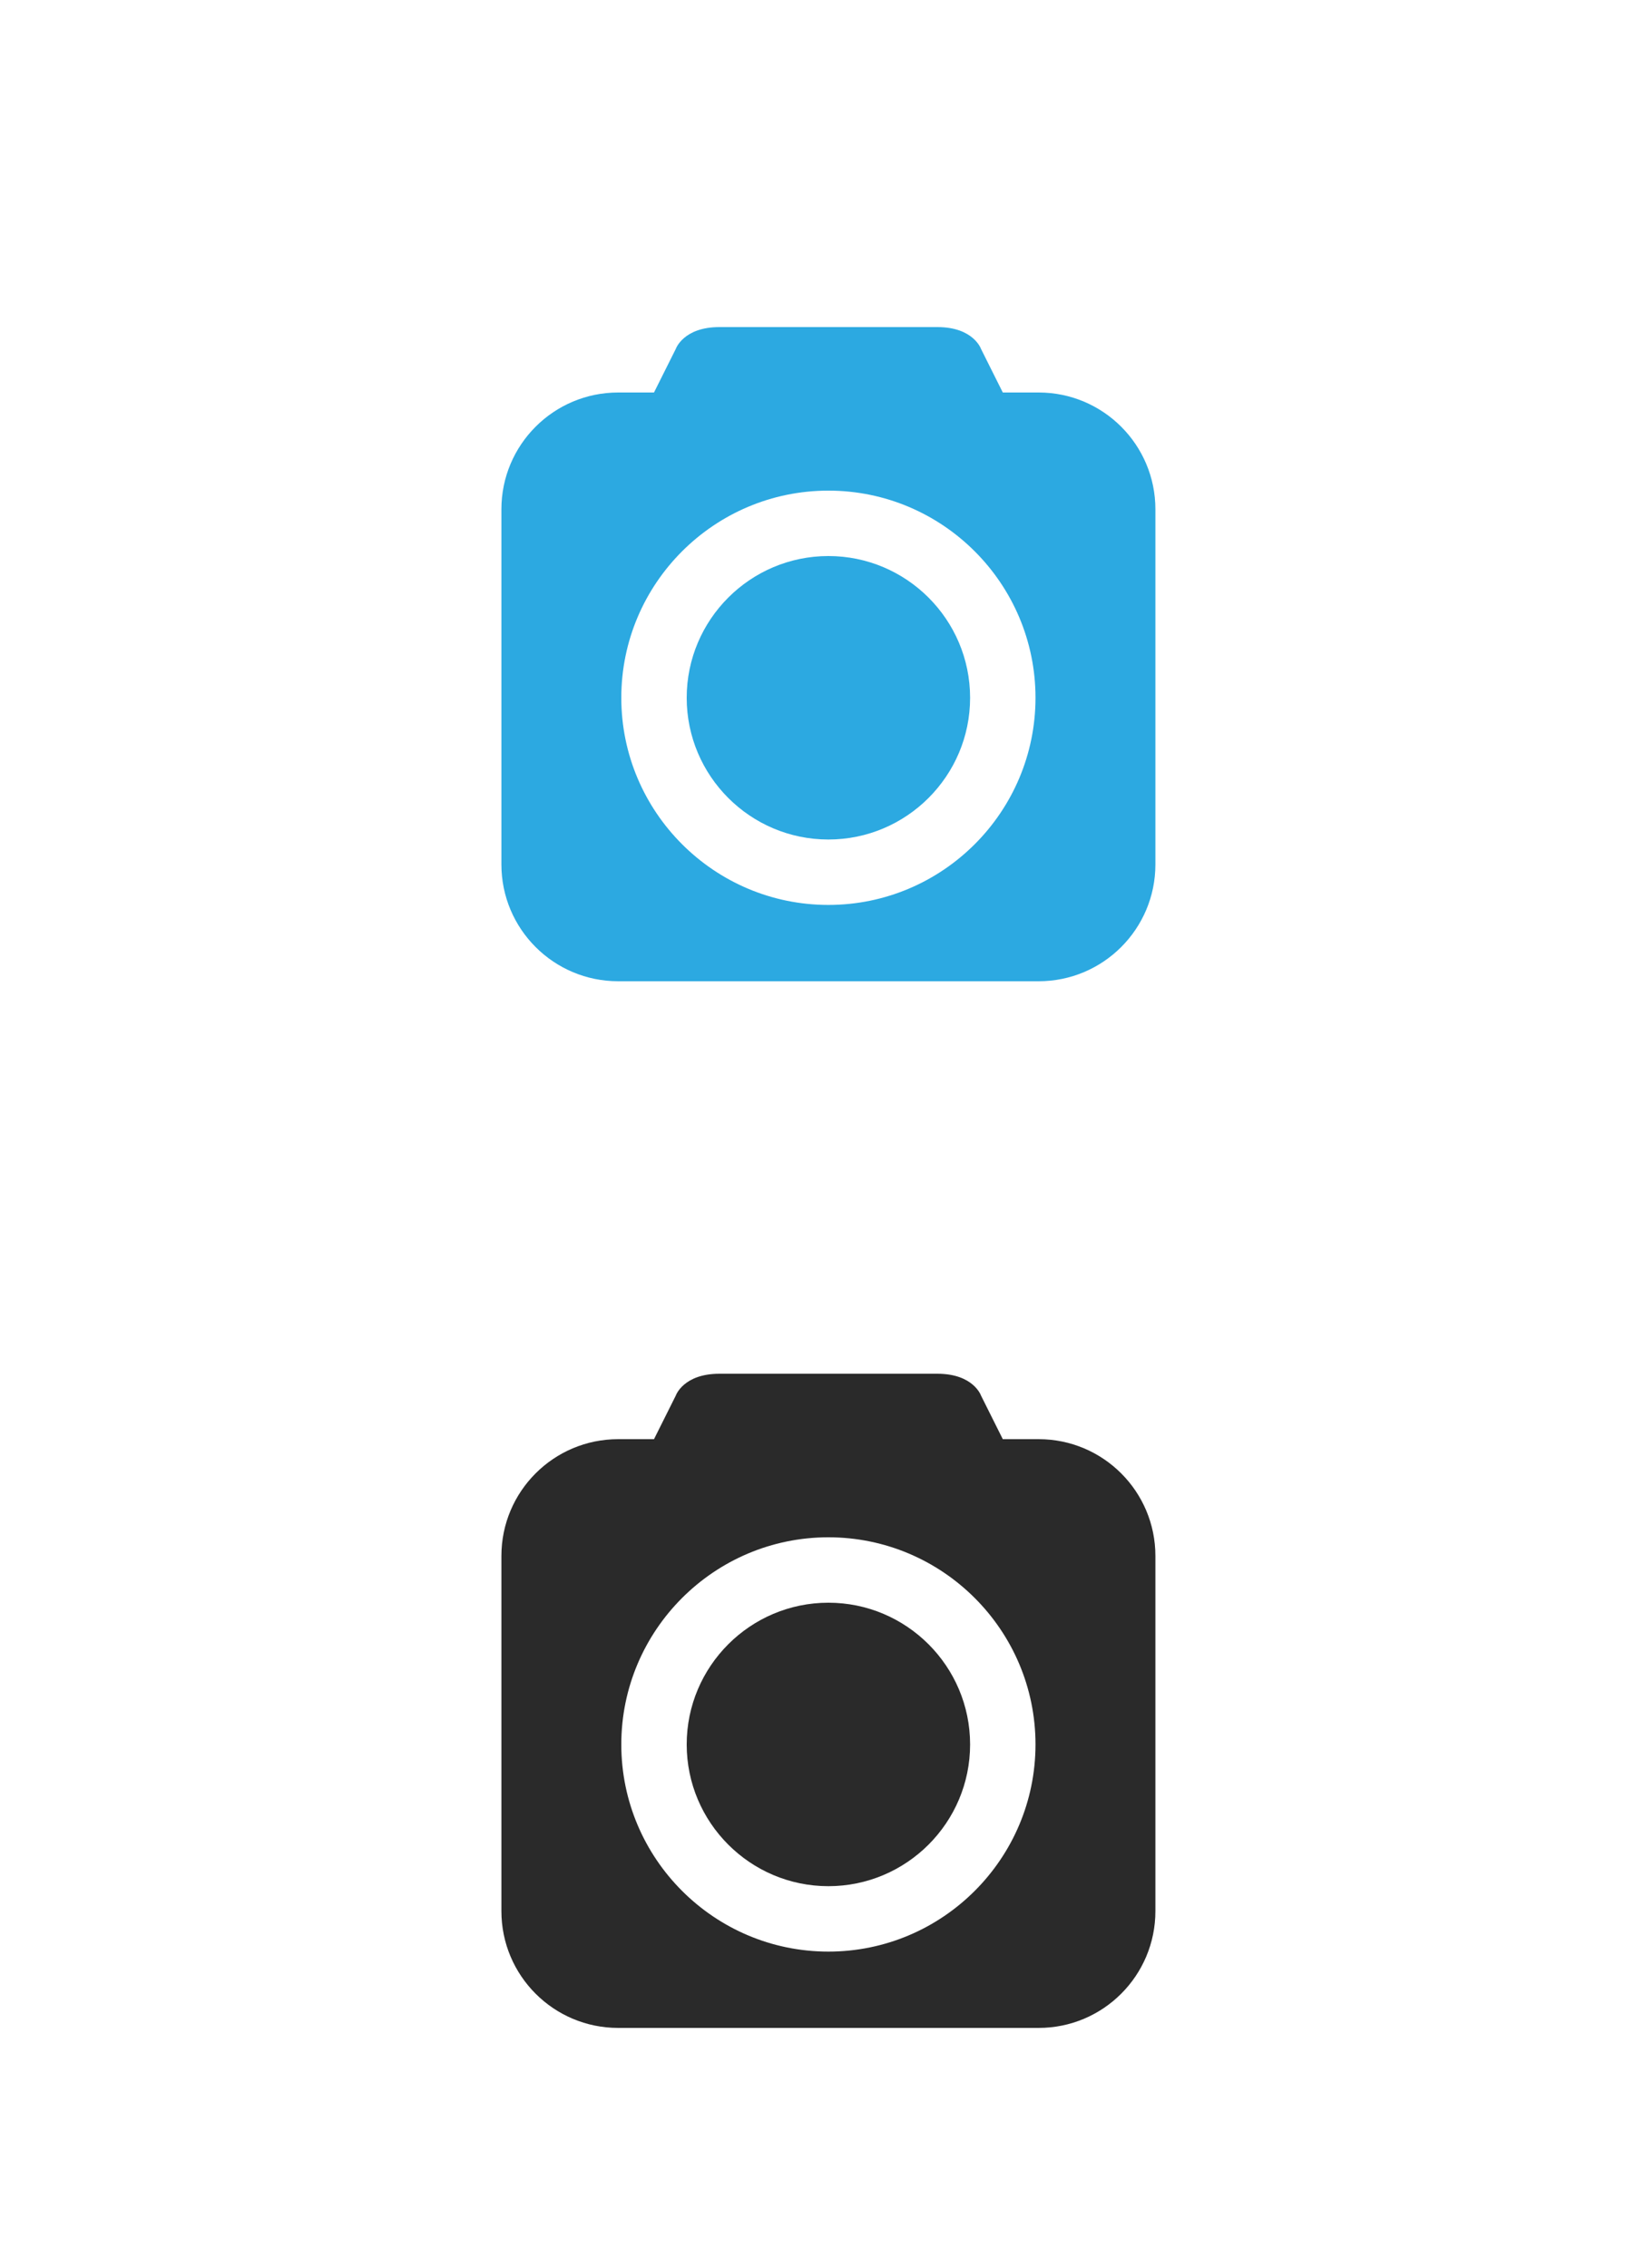
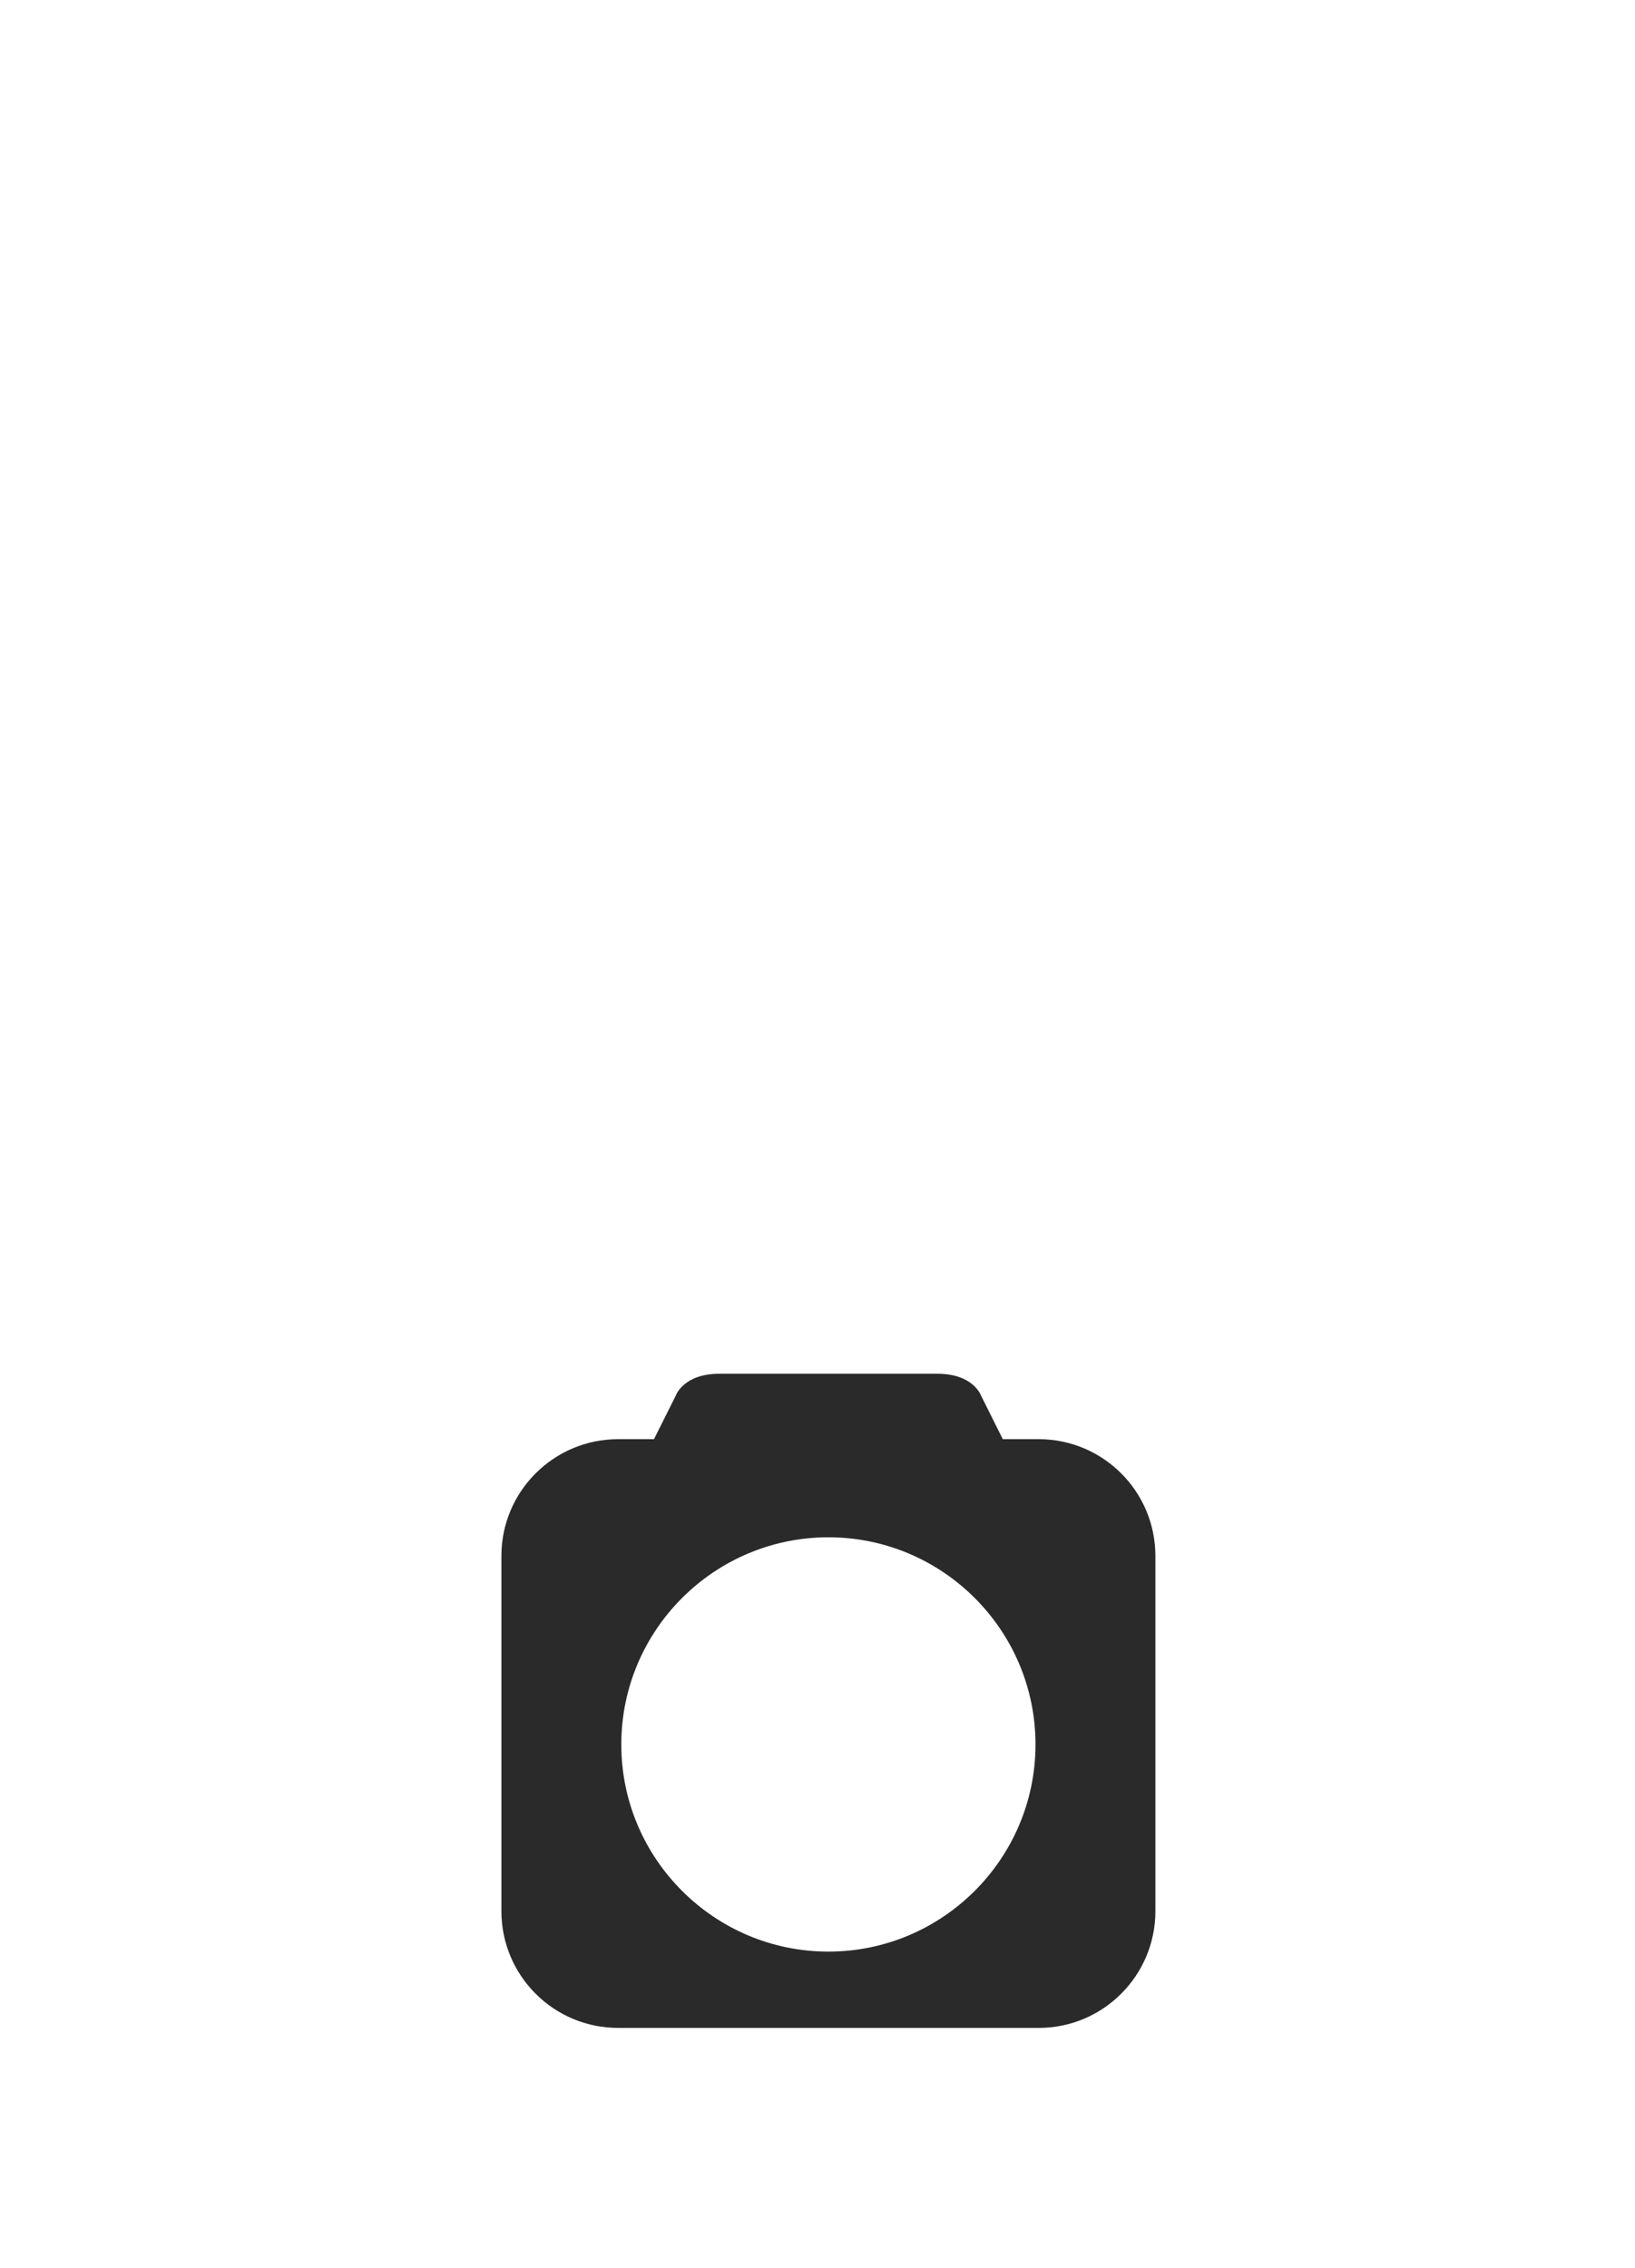
<svg xmlns="http://www.w3.org/2000/svg" version="1.1" id="Layer_1" x="0px" y="0px" width="75px" height="104px" viewBox="0 0 75 104" enable-background="new 0 0 75 104" xml:space="preserve">
  <g>
-     <path fill-rule="evenodd" clip-rule="evenodd" fill="#2CA9E1" d="M38,25.5c-3.584,0-6.5,2.916-6.5,6.5s2.916,6.5,6.5,6.5   s6.5-2.916,6.5-6.5S41.584,25.5,38,25.5z" />
-     <path fill-rule="evenodd" clip-rule="evenodd" fill="#2CA9E1" d="M47.643,18H46l-1-2c0,0-0.344-1-2-1c-0.911,0-2.633,0-4,0   c0,0-0.882,0-2,0c-1.367,0-3.089,0-4,0c-1.656,0-2,1-2,1l-1,2h-1.643C25.398,18,23,20.398,23,23.357v16.286   C23,42.602,25.398,45,28.357,45h19.286C50.602,45,53,42.602,53,39.643V23.357C53,20.398,50.602,18,47.643,18z M38,41.5   c-5.238,0-9.5-4.262-9.5-9.5s4.262-9.5,9.5-9.5s9.5,4.262,9.5,9.5S43.238,41.5,38,41.5z" />
-   </g>
+     </g>
  <g>
-     <path fill-rule="evenodd" clip-rule="evenodd" fill="#2A2A2A" d="M38,73.5c-3.584,0-6.5,2.916-6.5,6.5s2.916,6.5,6.5,6.5   s6.5-2.916,6.5-6.5S41.584,73.5,38,73.5z" />
    <path fill-rule="evenodd" clip-rule="evenodd" fill="#2A2A2A" d="M47.643,66H46l-1-2c0,0-0.344-1-2-1c-0.911,0-2.633,0-4,0   c0,0-0.882,0-2,0c-1.367,0-3.089,0-4,0c-1.656,0-2,1-2,1l-1,2h-1.643C25.398,66,23,68.398,23,71.357v16.285   C23,90.602,25.398,93,28.357,93h19.286C50.602,93,53,90.602,53,87.643V71.357C53,68.398,50.602,66,47.643,66z M38,89.5   c-5.238,0-9.5-4.262-9.5-9.5s4.262-9.5,9.5-9.5s9.5,4.262,9.5,9.5S43.238,89.5,38,89.5z" />
  </g>
</svg>